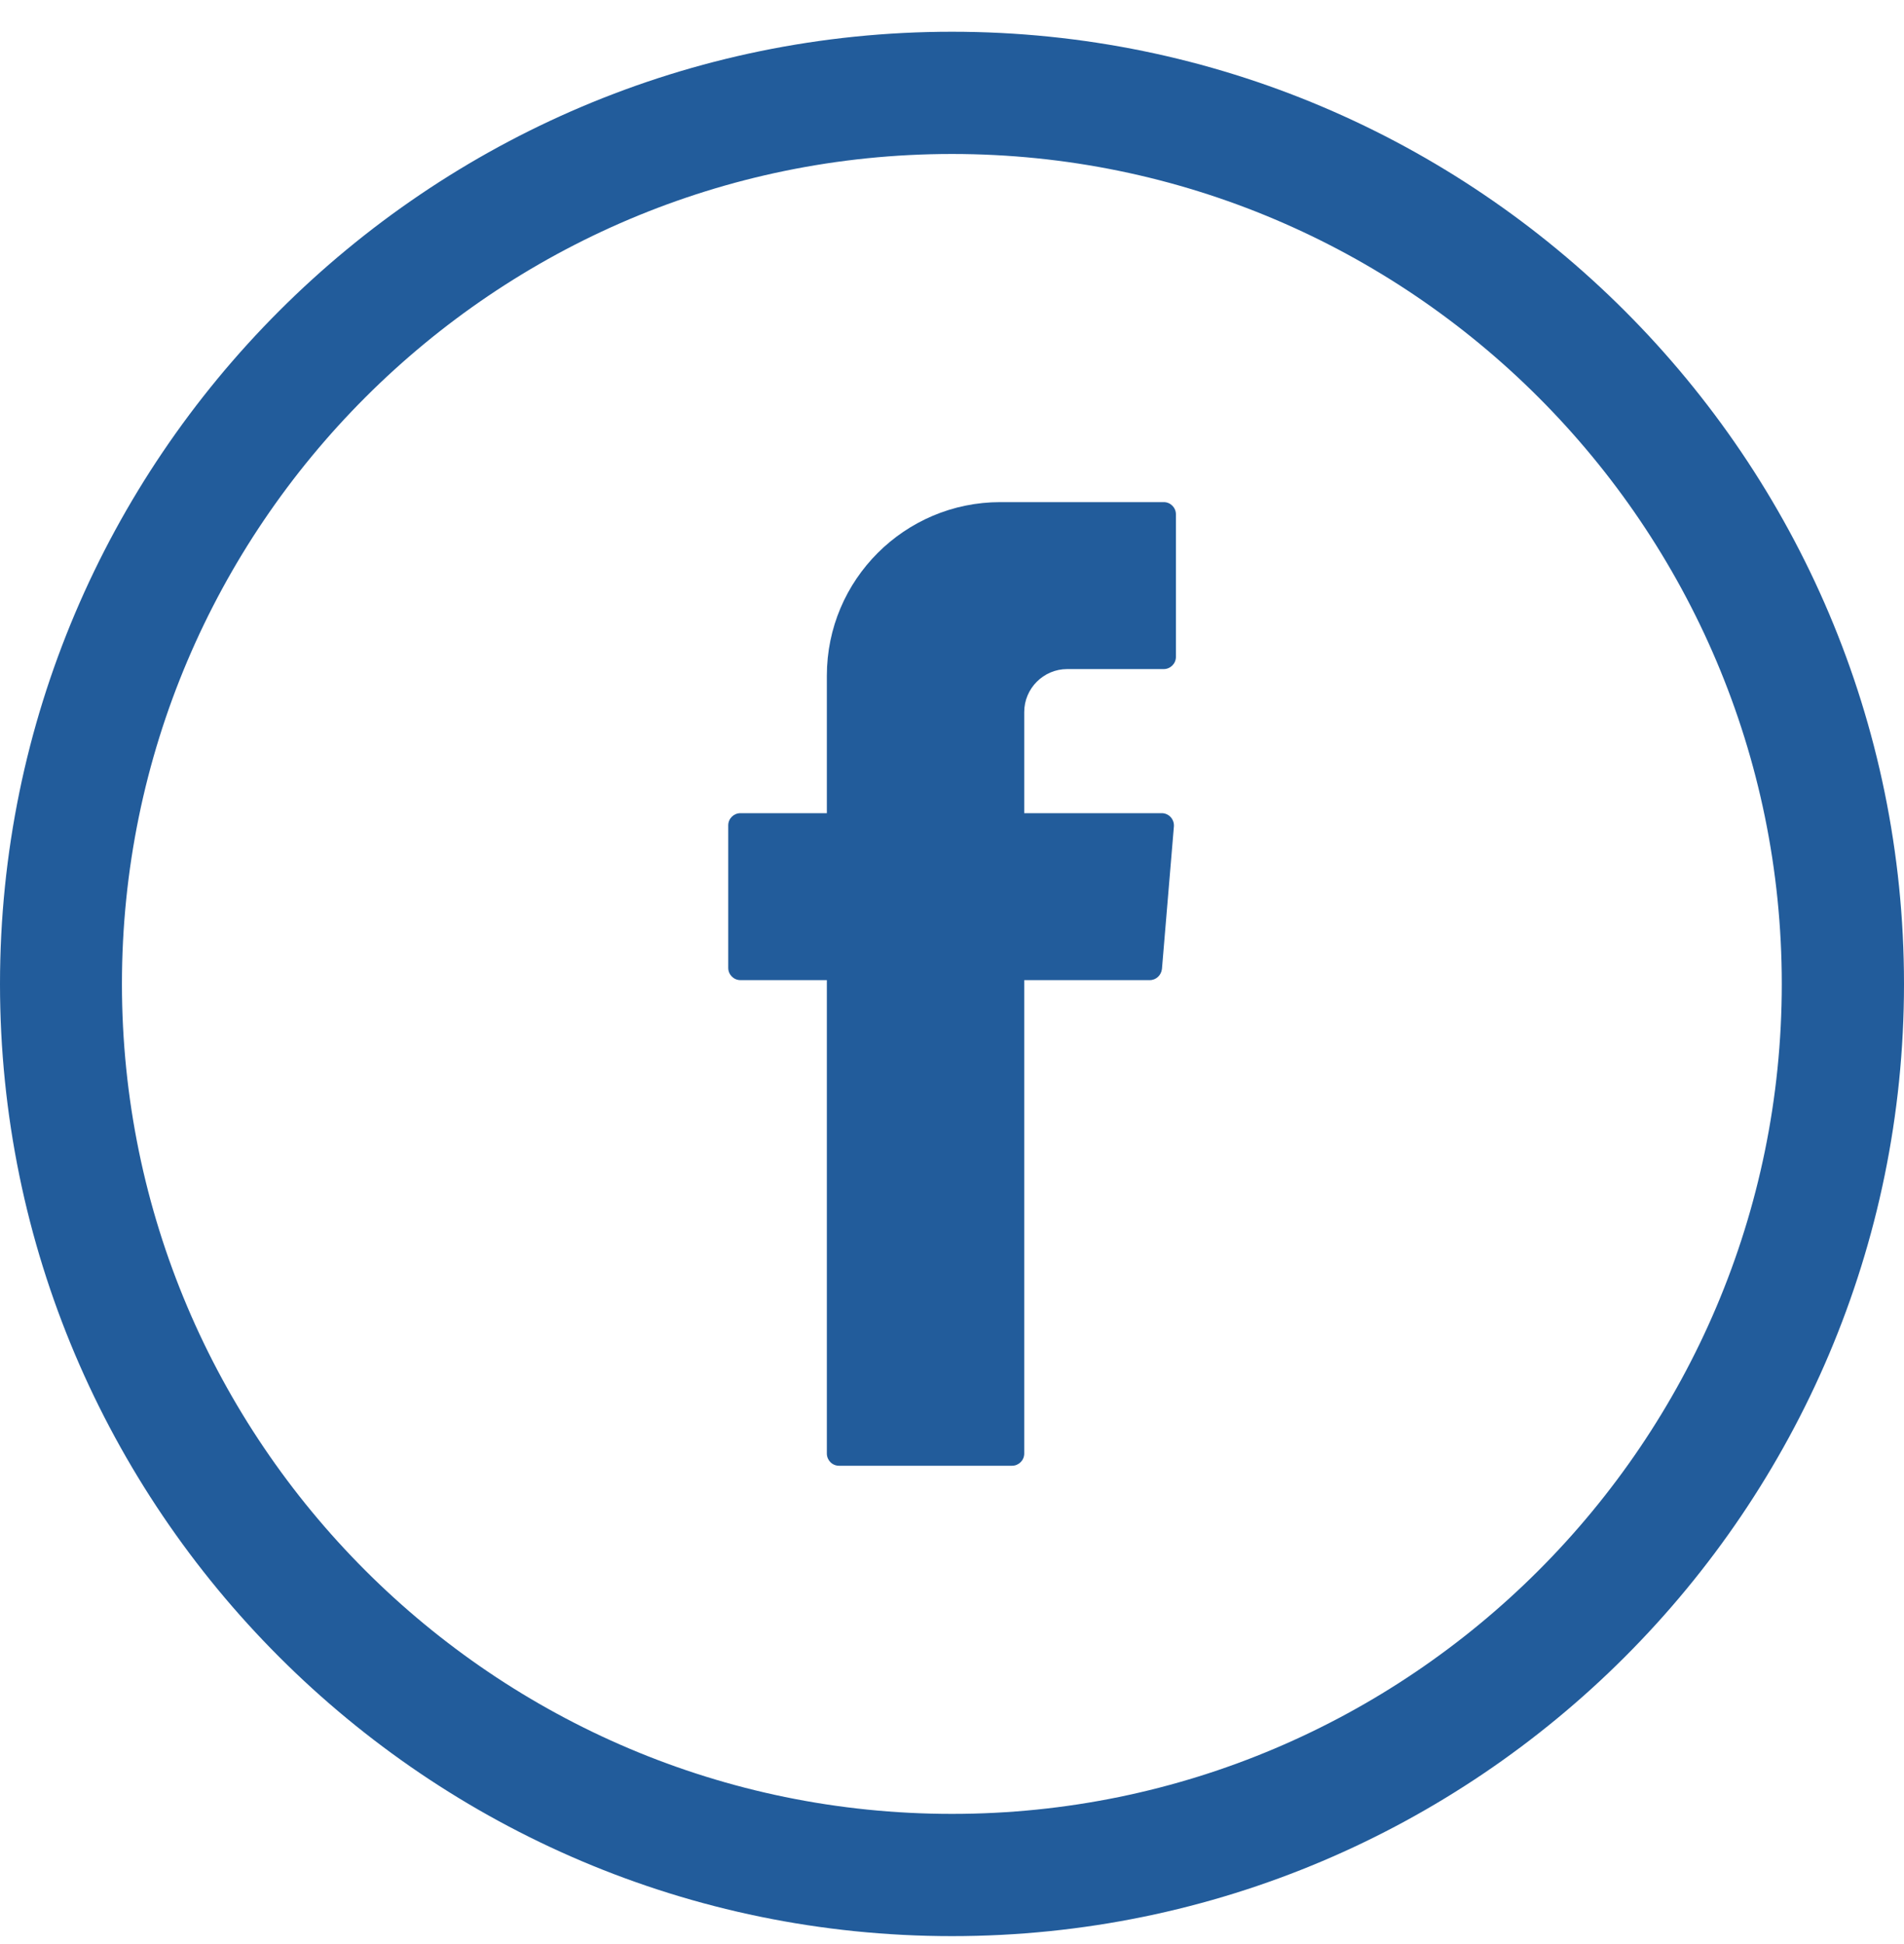
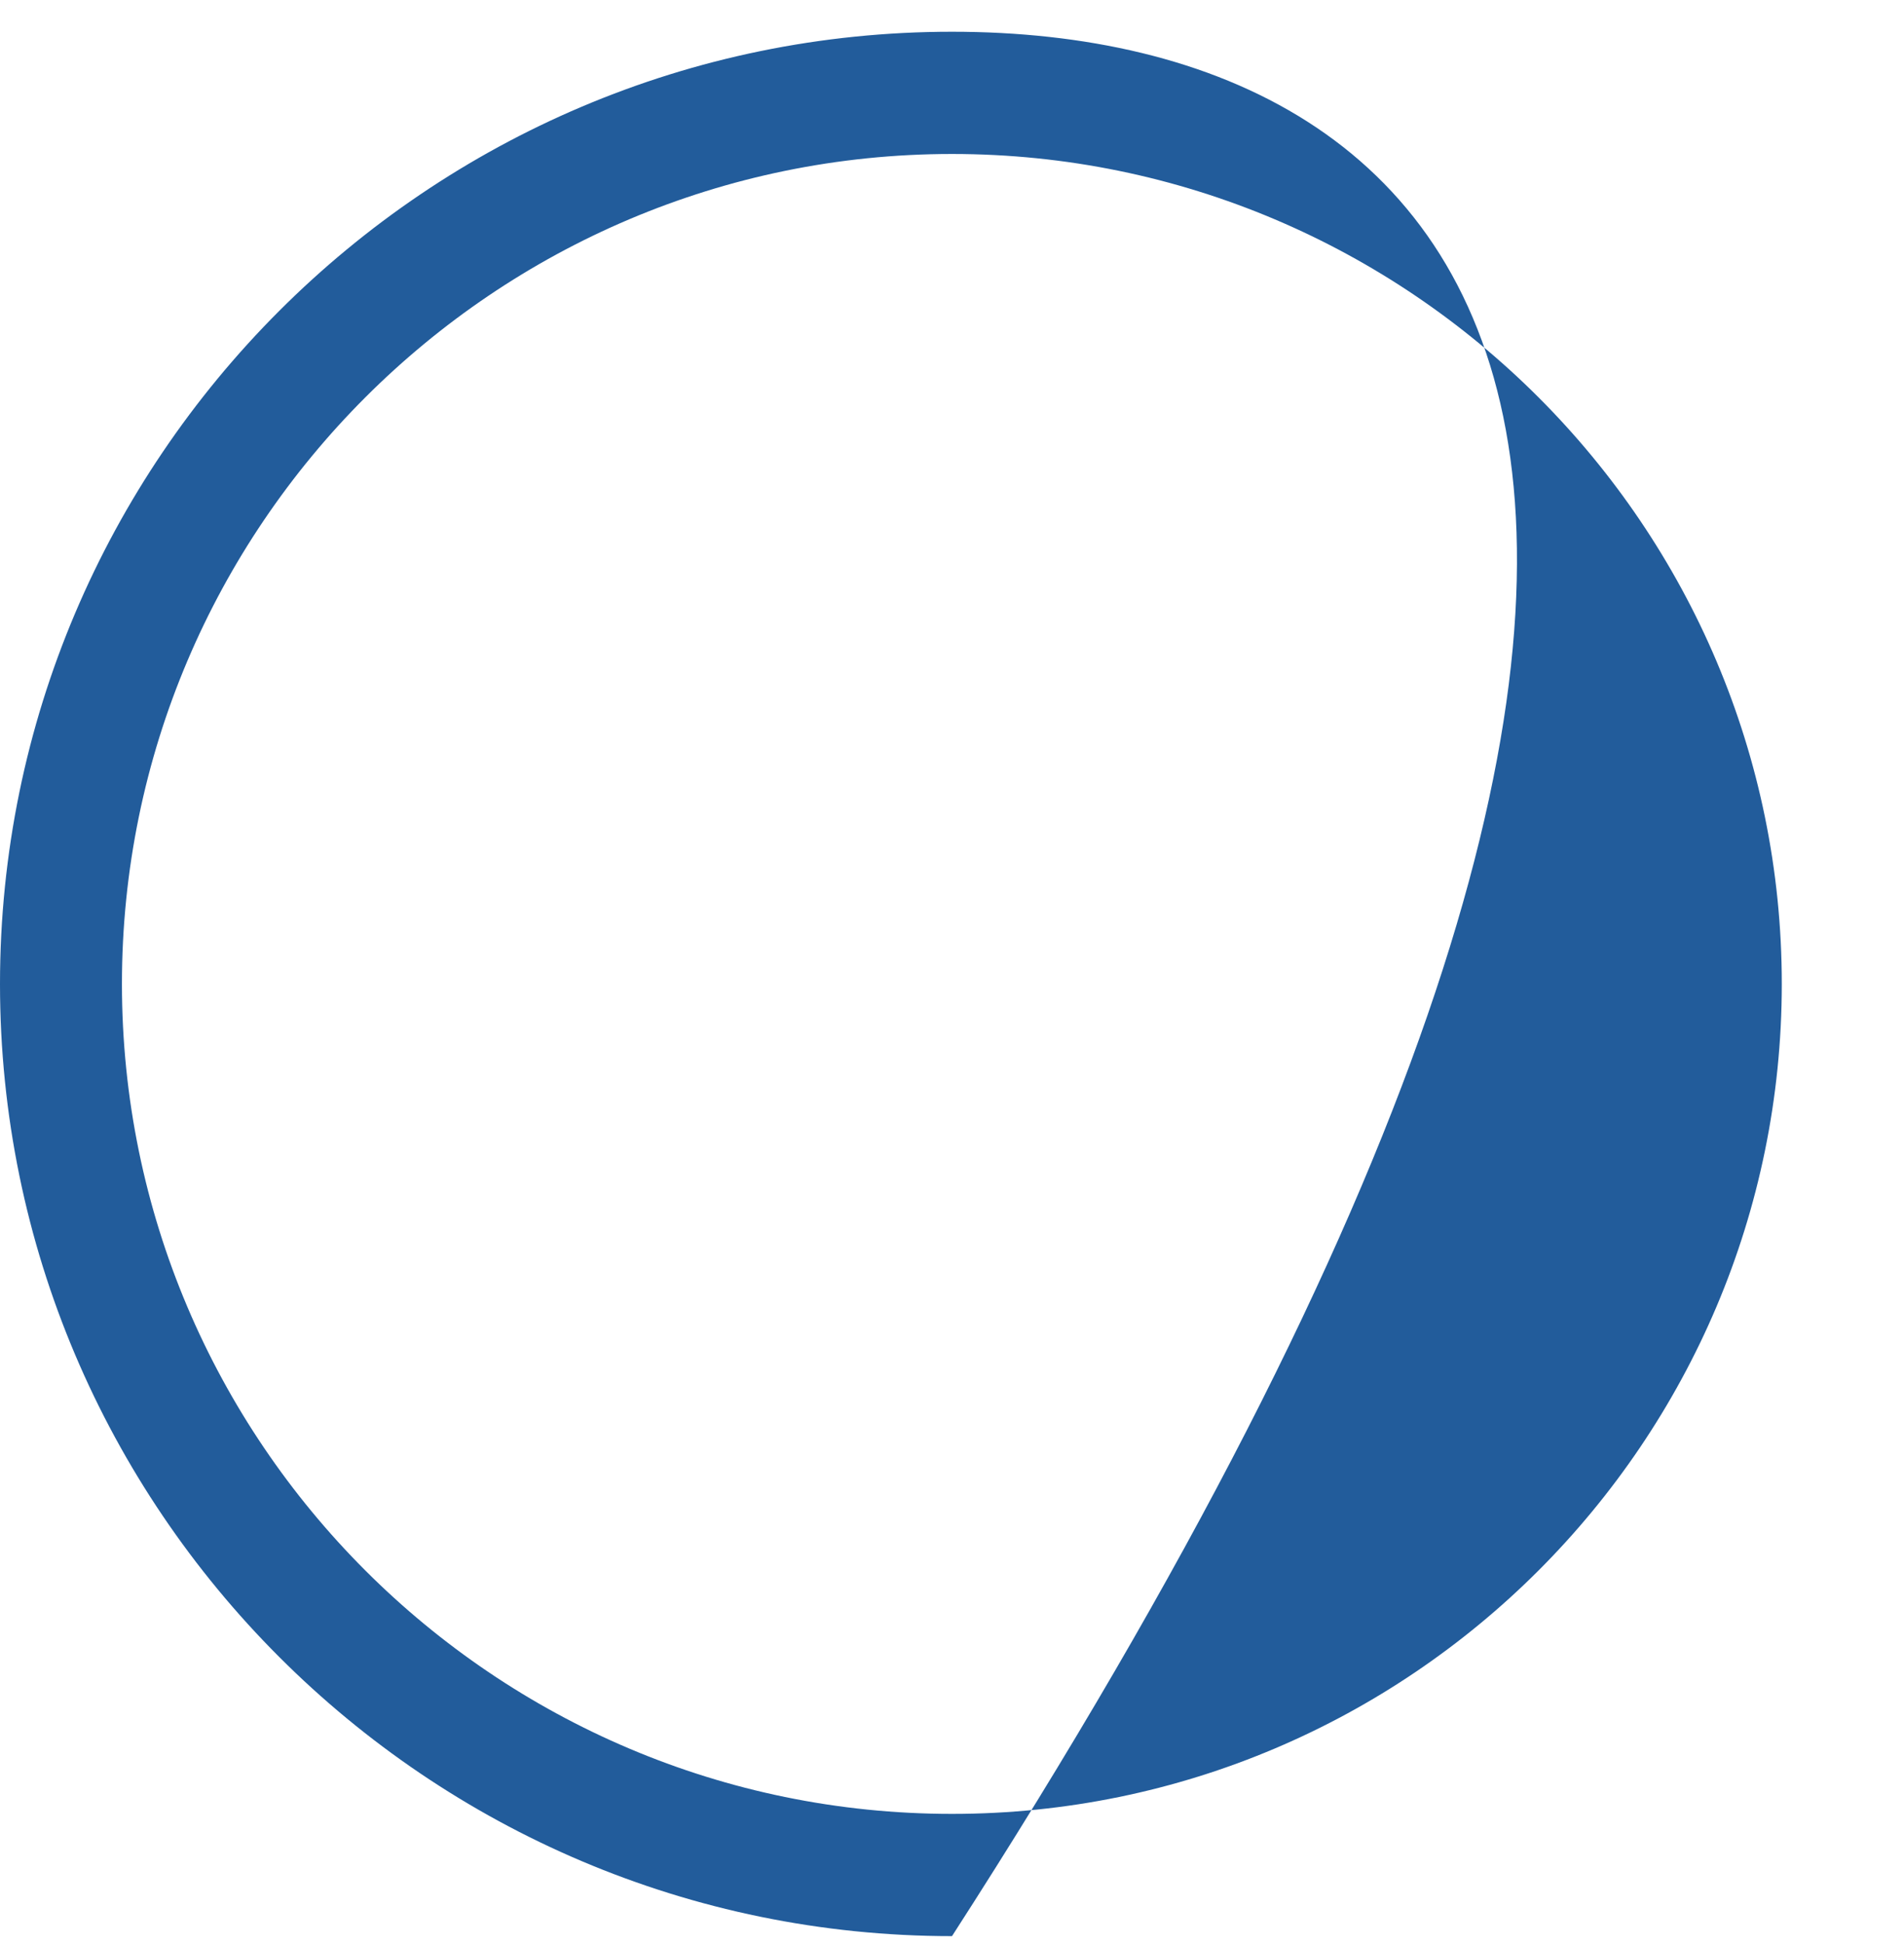
<svg xmlns="http://www.w3.org/2000/svg" width="48" height="49" viewBox="0 0 48 49" fill="none">
-   <path fill-rule="evenodd" clip-rule="evenodd" d="M20.845 24.896V36.636C20.845 36.803 20.979 36.944 21.152 36.944H25.514C25.68 36.944 25.821 36.809 25.821 36.636V24.704H28.985C29.146 24.704 29.274 24.582 29.293 24.422L29.594 20.829C29.607 20.649 29.466 20.496 29.287 20.496H25.821V17.946C25.821 17.351 26.308 16.864 26.904 16.864H29.338C29.504 16.864 29.645 16.729 29.645 16.556V12.963C29.645 12.797 29.511 12.656 29.338 12.656H25.219C22.805 12.656 20.845 14.616 20.845 17.03V20.496H18.667C18.5 20.496 18.359 20.63 18.359 20.803V24.396C18.359 24.563 18.494 24.704 18.667 24.704H20.845V24.896Z" fill="#225C9B" />
-   <path d="M24 0.8C10.767 0.8 0 11.567 0 24.8C0 38.033 10.767 48.8 24 48.8C37.233 48.8 48 38.033 48 24.8C48 11.567 37.233 0.8 24 0.8ZM44.919 24.8C44.919 36.335 35.536 45.719 24 45.719C12.464 45.719 3.074 36.335 3.074 24.8C3.074 13.264 12.464 3.881 24 3.881C35.536 3.881 44.919 13.264 44.919 24.8Z" fill="#225C9B" />
+   <path d="M24 0.8C10.767 0.8 0 11.567 0 24.8C0 38.033 10.767 48.8 24 48.8C48 11.567 37.233 0.8 24 0.8ZM44.919 24.8C44.919 36.335 35.536 45.719 24 45.719C12.464 45.719 3.074 36.335 3.074 24.8C3.074 13.264 12.464 3.881 24 3.881C35.536 3.881 44.919 13.264 44.919 24.8Z" fill="#225C9B" />
</svg>